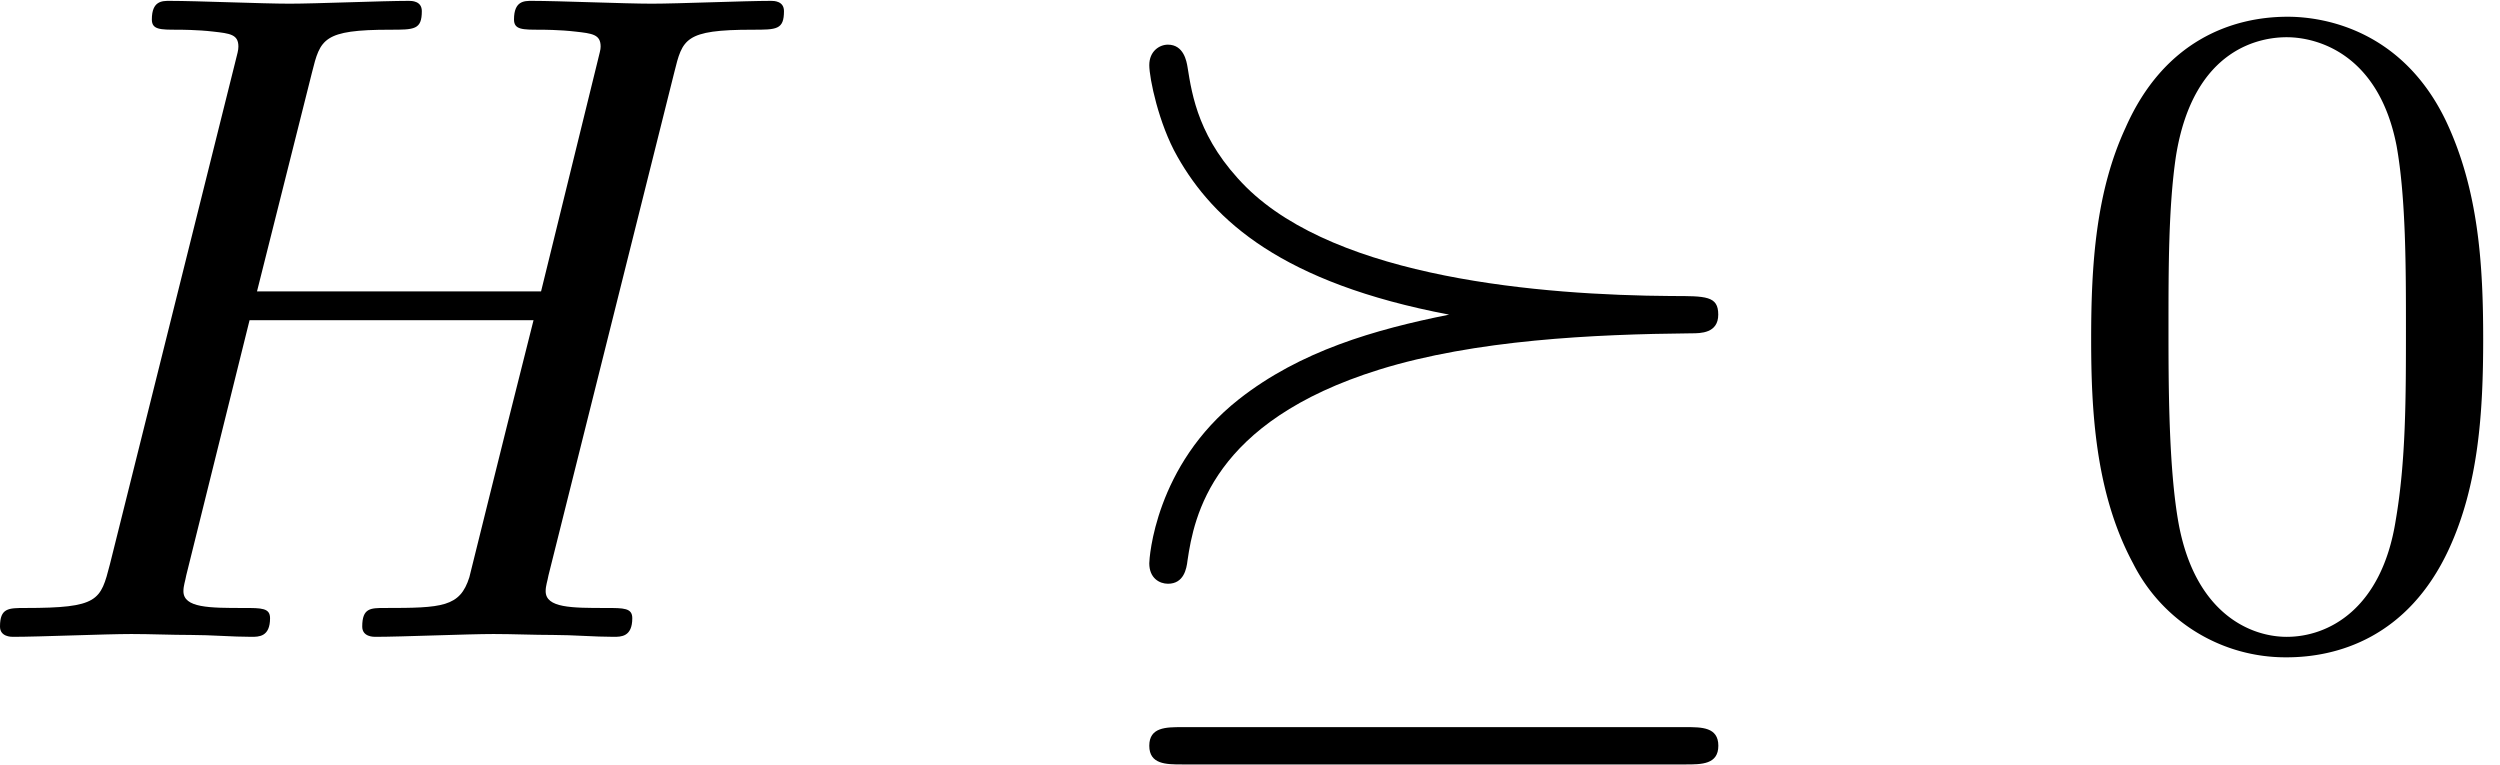
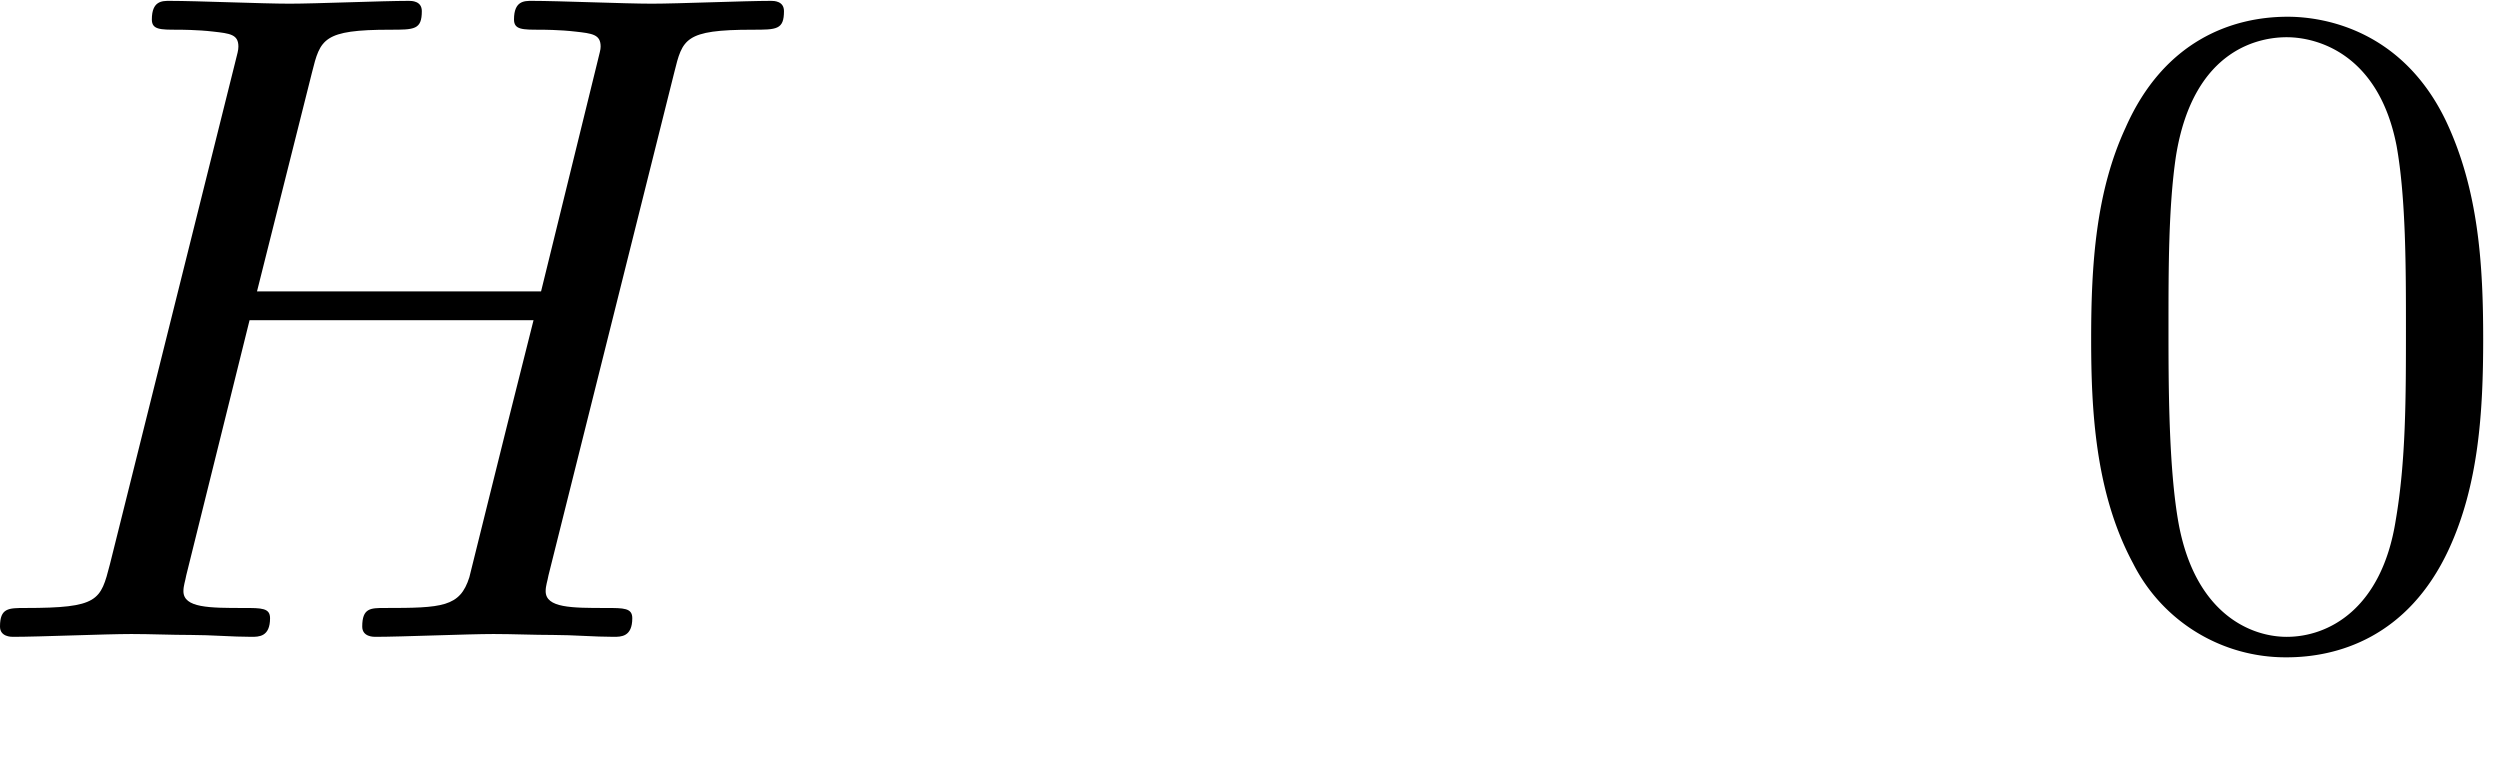
<svg xmlns="http://www.w3.org/2000/svg" xmlns:xlink="http://www.w3.org/1999/xlink" width="49" height="15" viewBox="1872.445 1483.209 29.29 8.966">
  <defs>
    <path id="g2-48" d="M5.018-3.49c0-.874-.054-1.746-.436-2.554C4.08-7.09 3.185-7.265 2.727-7.265c-.654 0-1.45.283-1.898 1.298C.48-5.215.425-4.364.425-3.491c0 .818.044 1.8.491 2.63A2 2 0 0 0 2.716.24c.59 0 1.419-.23 1.899-1.265.349-.753.403-1.604.403-2.466M2.716 0c-.425 0-1.069-.273-1.265-1.32-.12-.655-.12-1.658-.12-2.302 0-.698 0-1.418.087-2.007.207-1.298 1.026-1.396 1.298-1.396.36 0 1.08.196 1.288 1.276.109.61.109 1.44.109 2.127 0 .818 0 1.56-.12 2.258C3.829-.327 3.207 0 2.716 0" />
-     <path id="g0-23" d="M4.418-3.775c-.873.175-1.745.426-2.465.993C.97-2.007.905-.916.905-.862c0 .175.12.24.219.24.185 0 .218-.174.229-.273.076-.512.283-1.625 2.247-2.236 1.124-.349 2.51-.414 3.655-.425.109 0 .316 0 .316-.219s-.142-.218-.546-.218C5.498-4.003 3.12-4.2 2.04-5.269c-.556-.556-.633-1.07-.687-1.407-.011-.066-.044-.262-.23-.262-.098 0-.218.076-.218.24 0 .153.11.687.328 1.069.425.753 1.232 1.484 3.185 1.854m-3.13 4.833c-.186 0-.383 0-.383.218s.197.219.382.219H7.19c.186 0 .382 0 .382-.219s-.196-.218-.382-.218z" />
    <path id="g1-72" d="M8.324-6.61c.098-.394.12-.503.916-.503.284 0 .37 0 .37-.218 0-.12-.12-.12-.152-.12-.305 0-1.09.033-1.396.033-.317 0-1.091-.033-1.407-.033-.088 0-.208 0-.208.218 0 .12.098.12.306.12.022 0 .229 0 .414.022.197.022.295.033.295.175 0 .043-.011.065-.044.207l-.654 2.662H3.436l.644-2.564c.098-.393.13-.502.916-.502.284 0 .371 0 .371-.218 0-.12-.12-.12-.152-.12-.306 0-1.091.033-1.397.033-.316 0-1.09-.033-1.407-.033-.087 0-.207 0-.207.218 0 .12.098.12.305.12.022 0 .23 0 .415.022.196.022.294.033.294.175 0 .043-.01.076-.043.207L1.713-.851c-.11.426-.131.513-.993.513-.196 0-.295 0-.295.218 0 .12.131.12.153.12.306 0 1.08-.033 1.386-.033.229 0 .469.011.698.011.24 0 .48.022.709.022.087 0 .218 0 .218-.218 0-.12-.098-.12-.305-.12-.404 0-.71 0-.71-.197 0-.065.022-.12.033-.185l.742-2.99h3.327c-.458 1.812-.709 2.848-.752 3.012-.11.349-.317.36-.993.36-.164 0-.262 0-.262.218 0 .12.131.12.153.12.305 0 1.08-.033 1.385-.033.23 0 .47.011.698.011.24 0 .48.022.71.022.087 0 .218 0 .218-.218 0-.12-.098-.12-.306-.12-.403 0-.709 0-.709-.197 0-.065.022-.12.033-.185z" />
  </defs>
  <g id="page1">
    <use xlink:href="#g1-72" x="1872.02" y="1490.67" />
    <use xlink:href="#g0-23" x="1885.005" y="1490.67" />
    <use xlink:href="#g2-48" x="1896.52" y="1490.67" />
  </g>
  <script type="text/ecmascript">if(window.parent.postMessage)window.parent.postMessage("1.88831|36.75|11.25|"+window.location,"*");</script>
</svg>